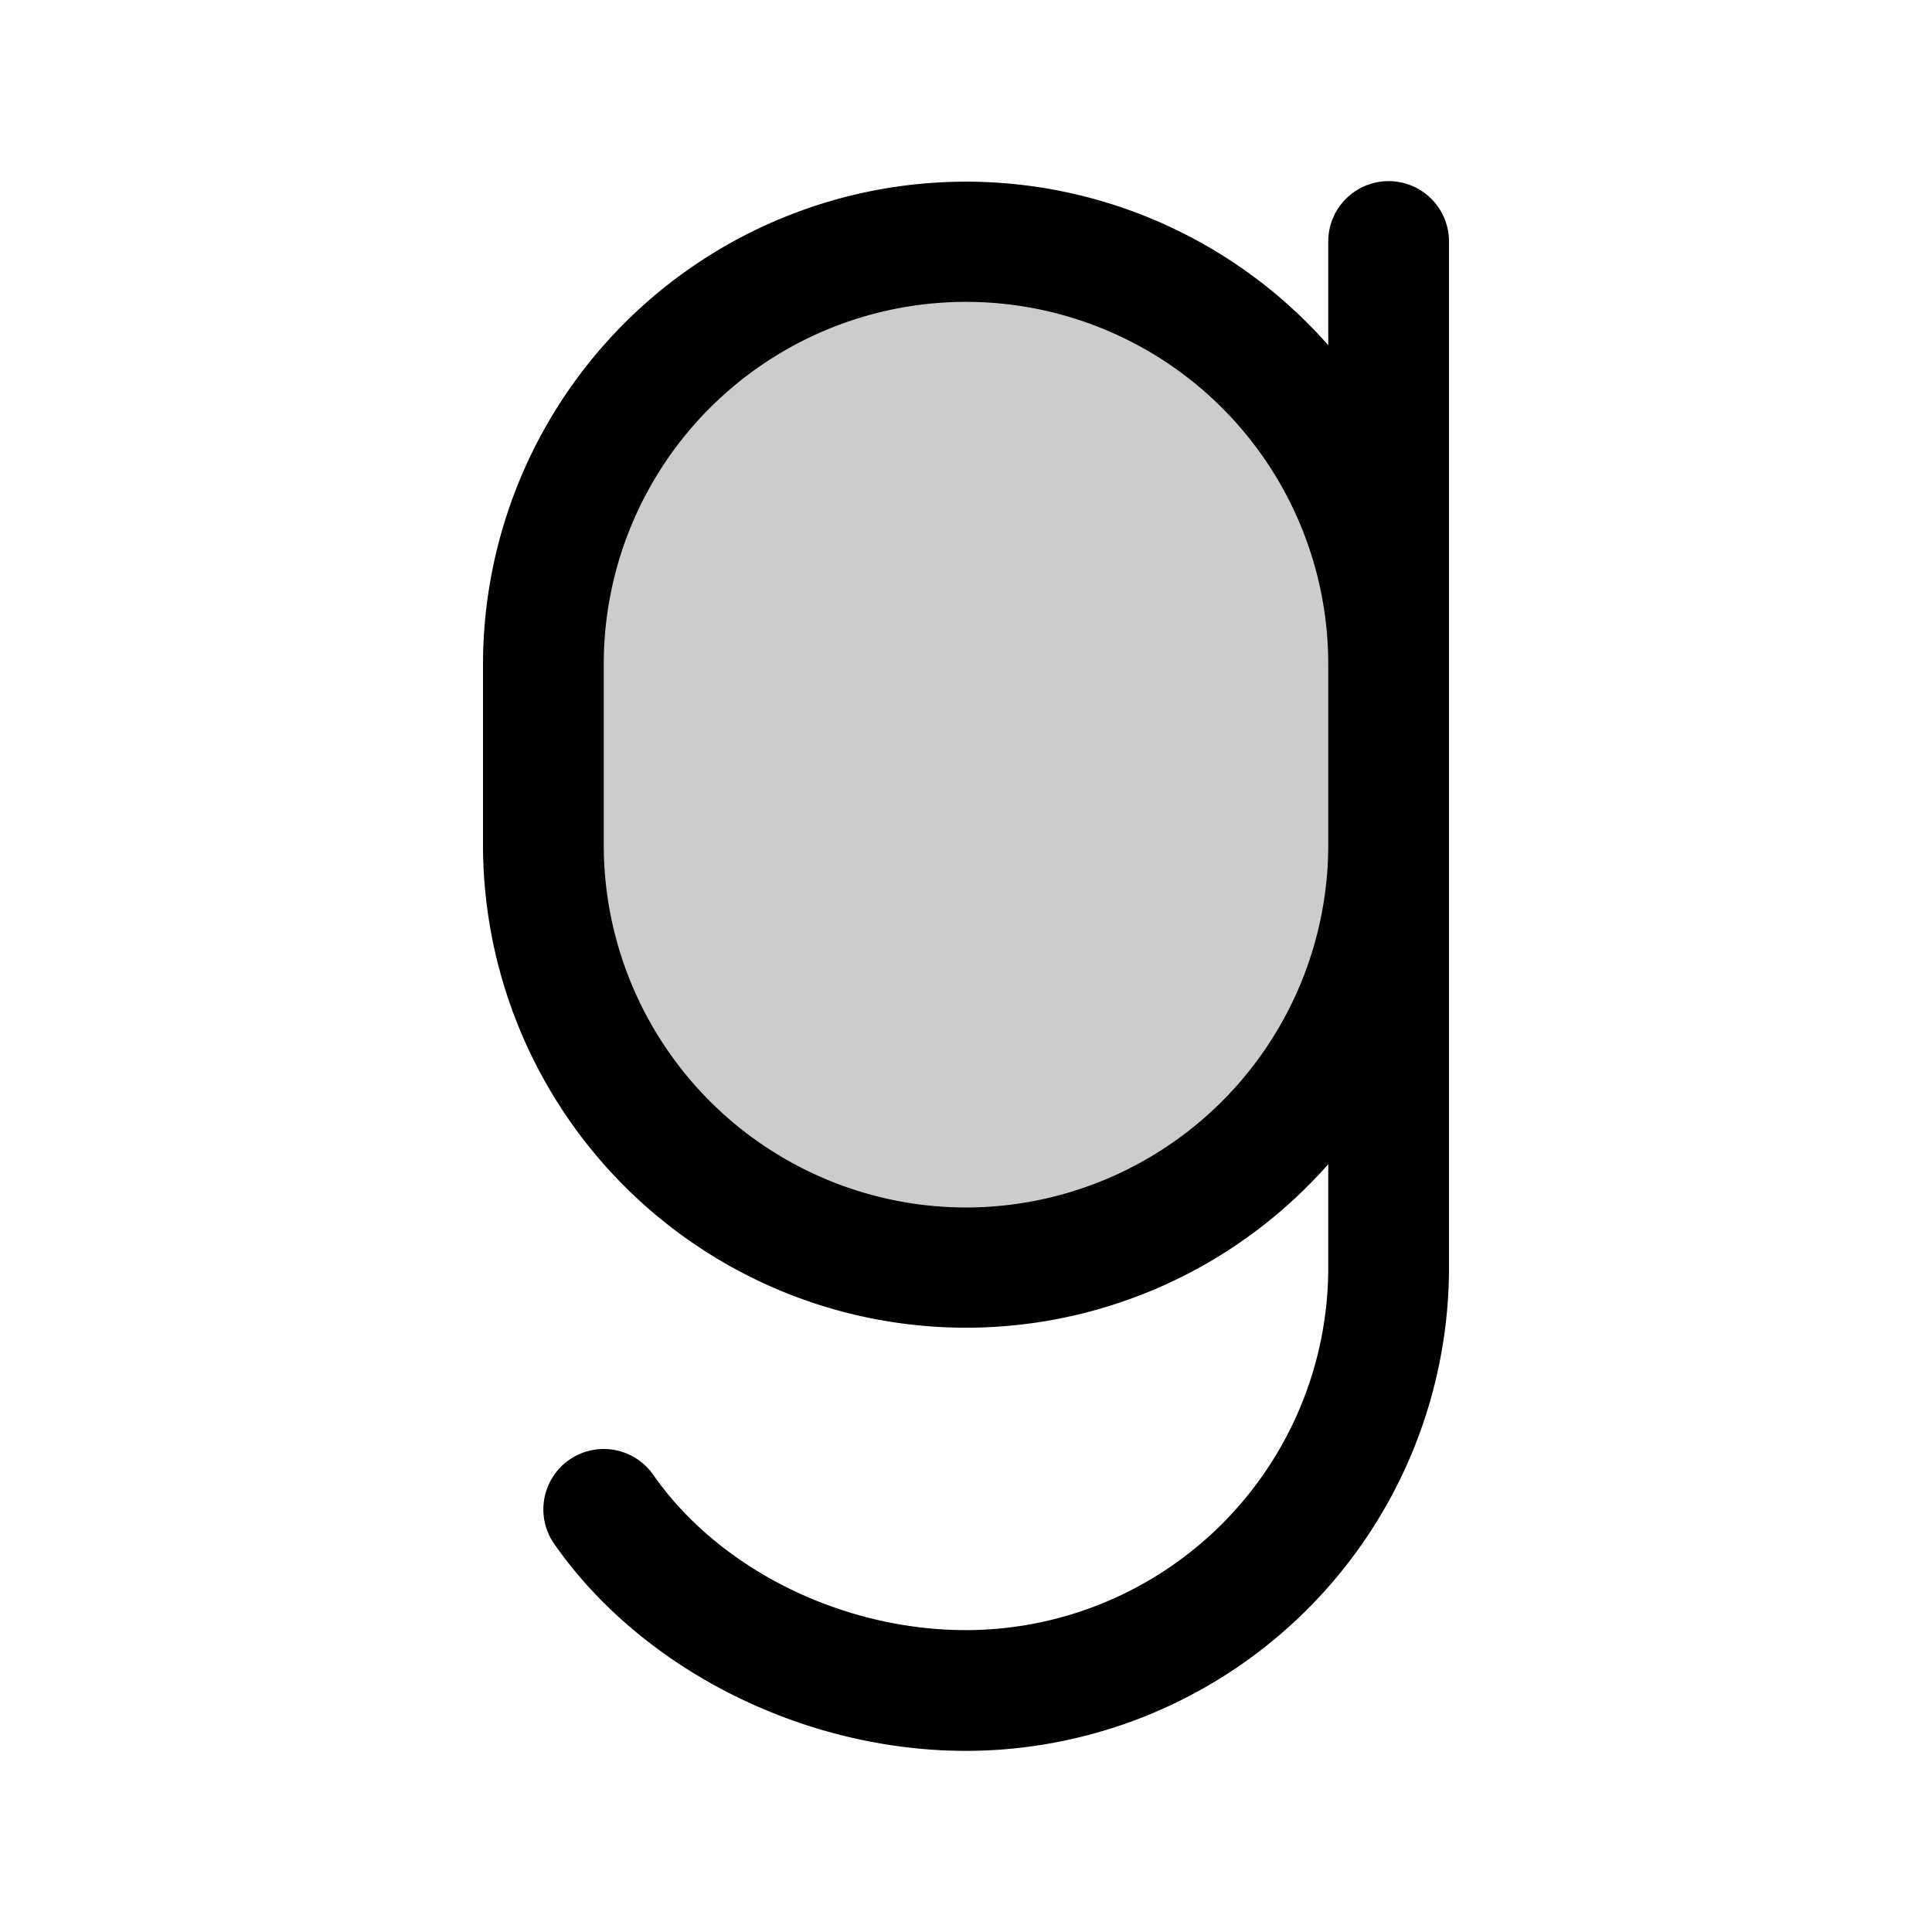
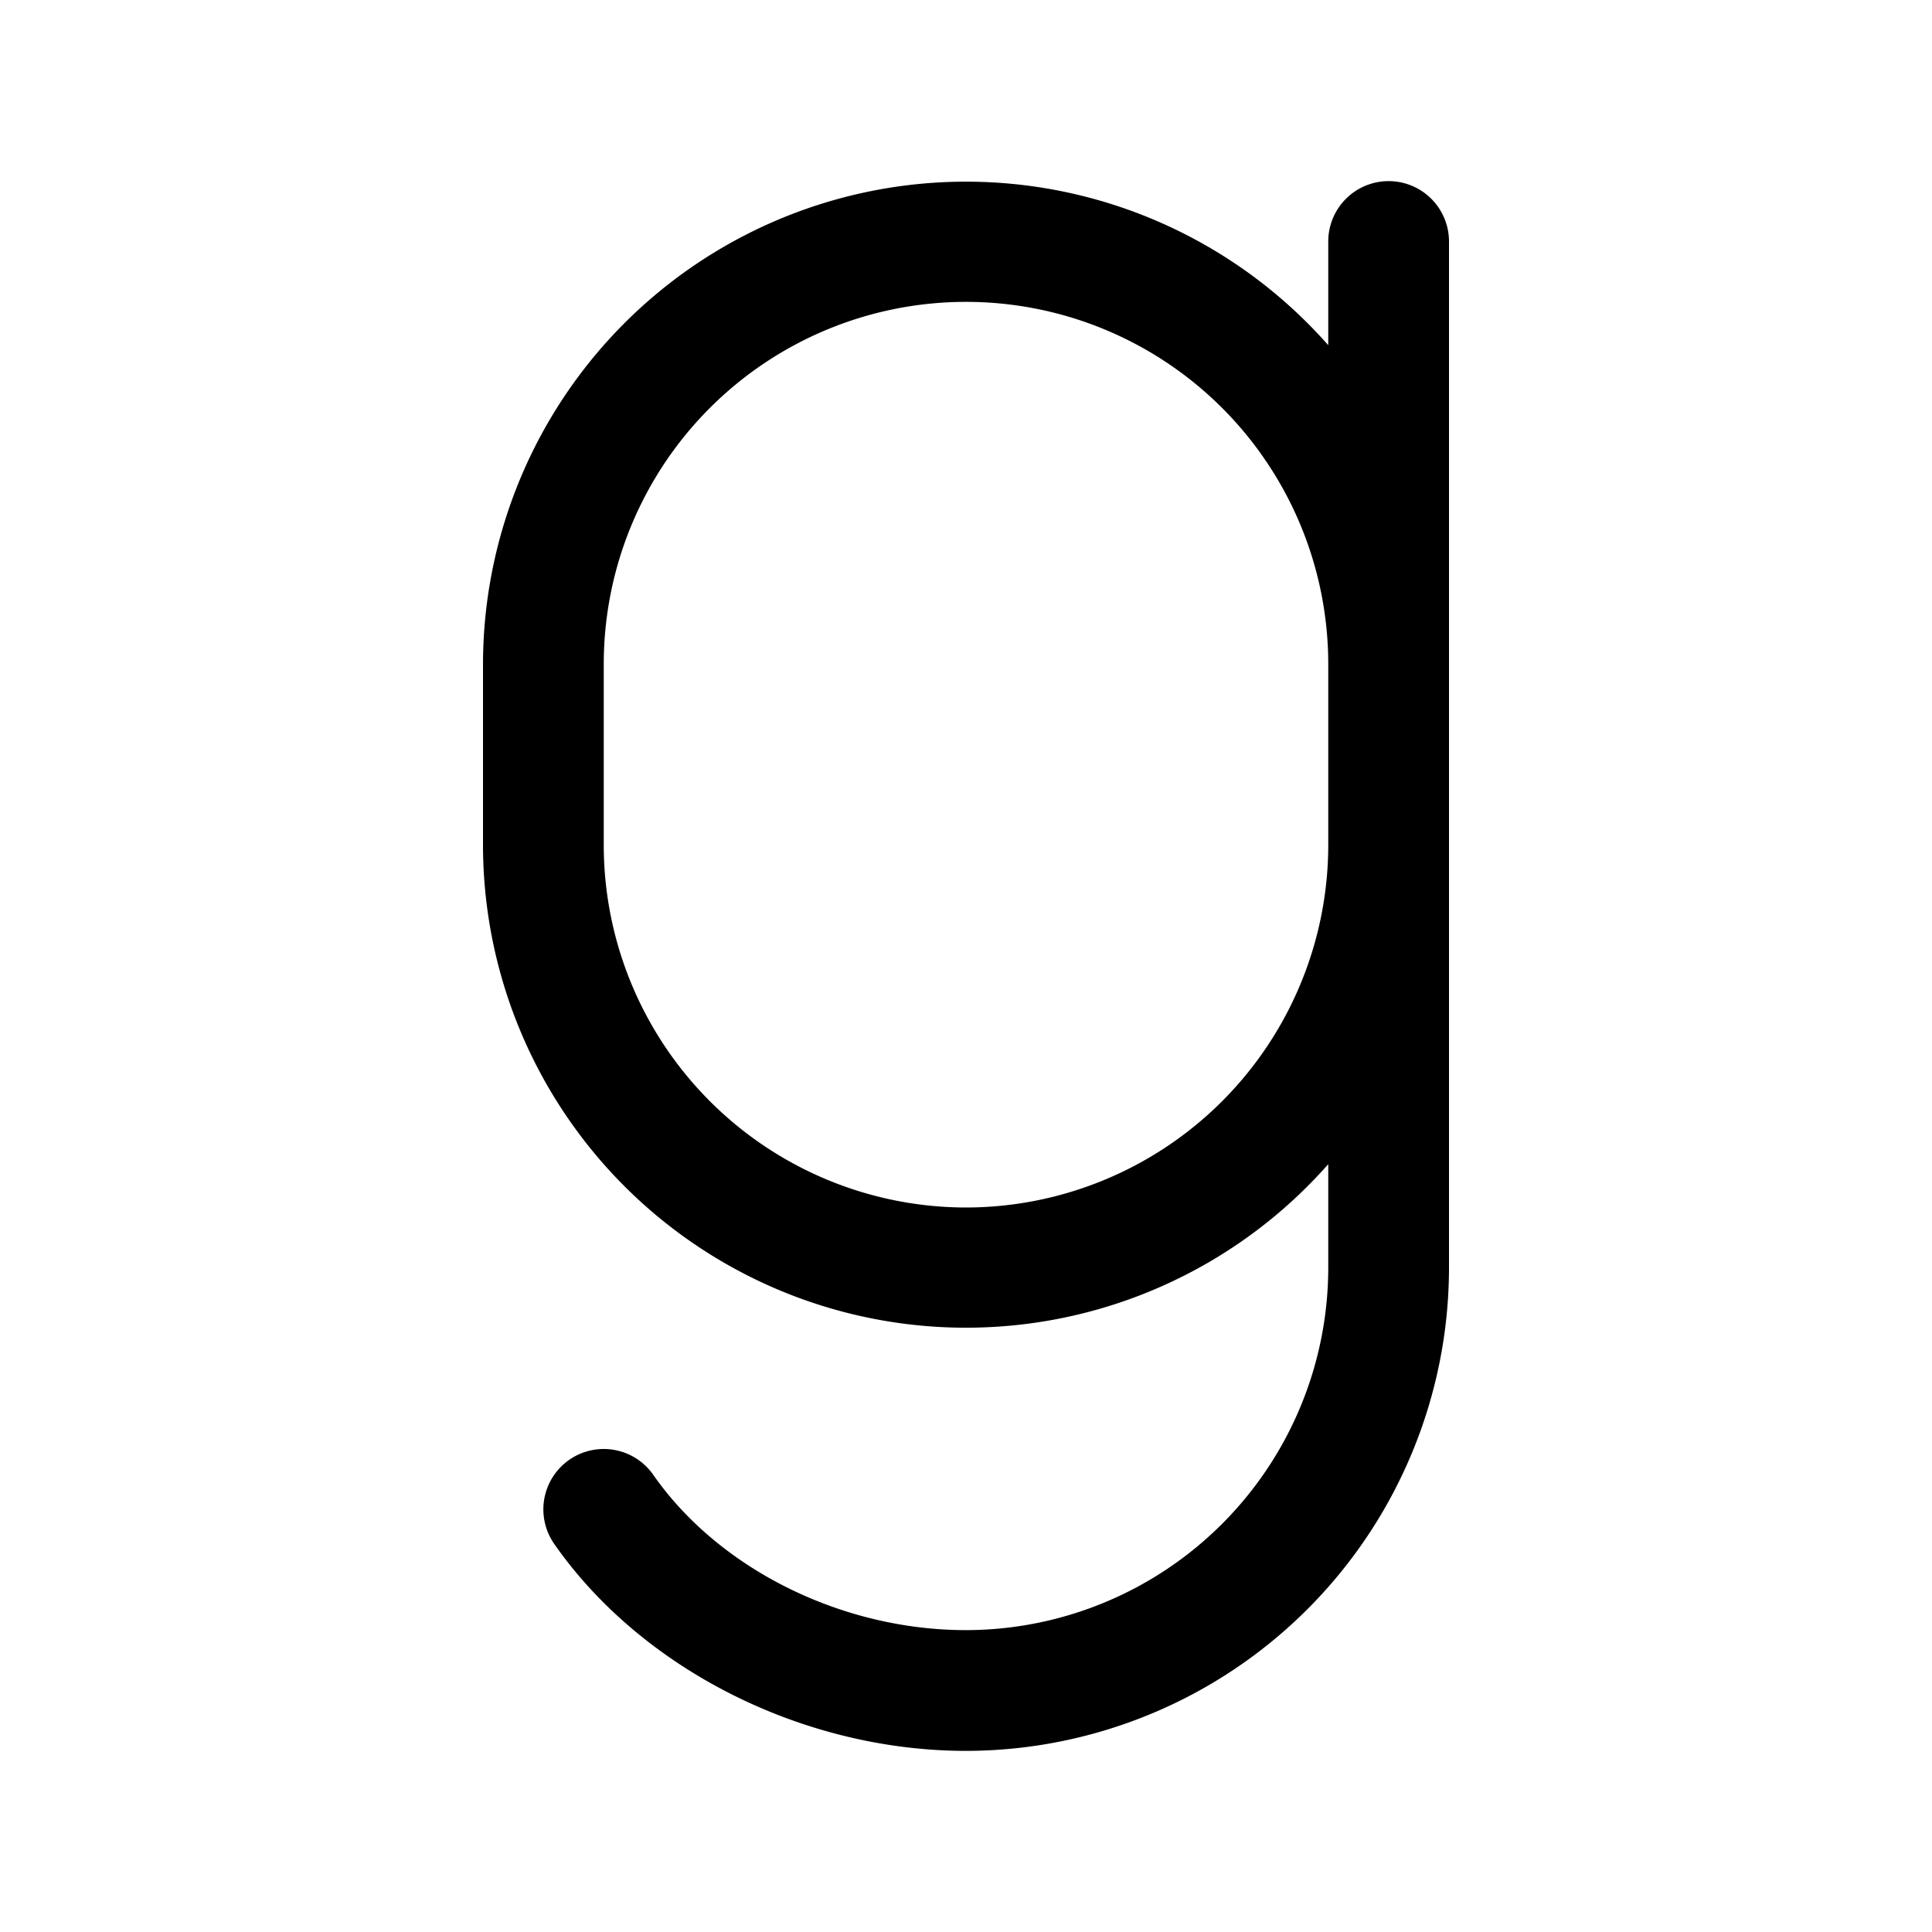
<svg xmlns="http://www.w3.org/2000/svg" viewBox="0 0 256 256" fill="currentColor">
-   <path d="M184,88v24a56,56,0,0,1-112,0V88a56,56,0,0,1,112,0Z" opacity="0.2" />
  <path d="M184,24a8,8,0,0,0-8,8V45.74A64,64,0,0,0,64,88v24a64,64,0,0,0,112,42.26V168a48.05,48.05,0,0,1-48,48c-16.45,0-32.72-8.08-41.44-20.58a8,8,0,1,0-13.12,9.16C85.06,221.24,106.48,232,128,232a64.07,64.07,0,0,0,64-64V32A8,8,0,0,0,184,24ZM128,160a48.05,48.05,0,0,1-48-48V88a48,48,0,0,1,96,0v24A48.05,48.05,0,0,1,128,160Z" />
</svg>